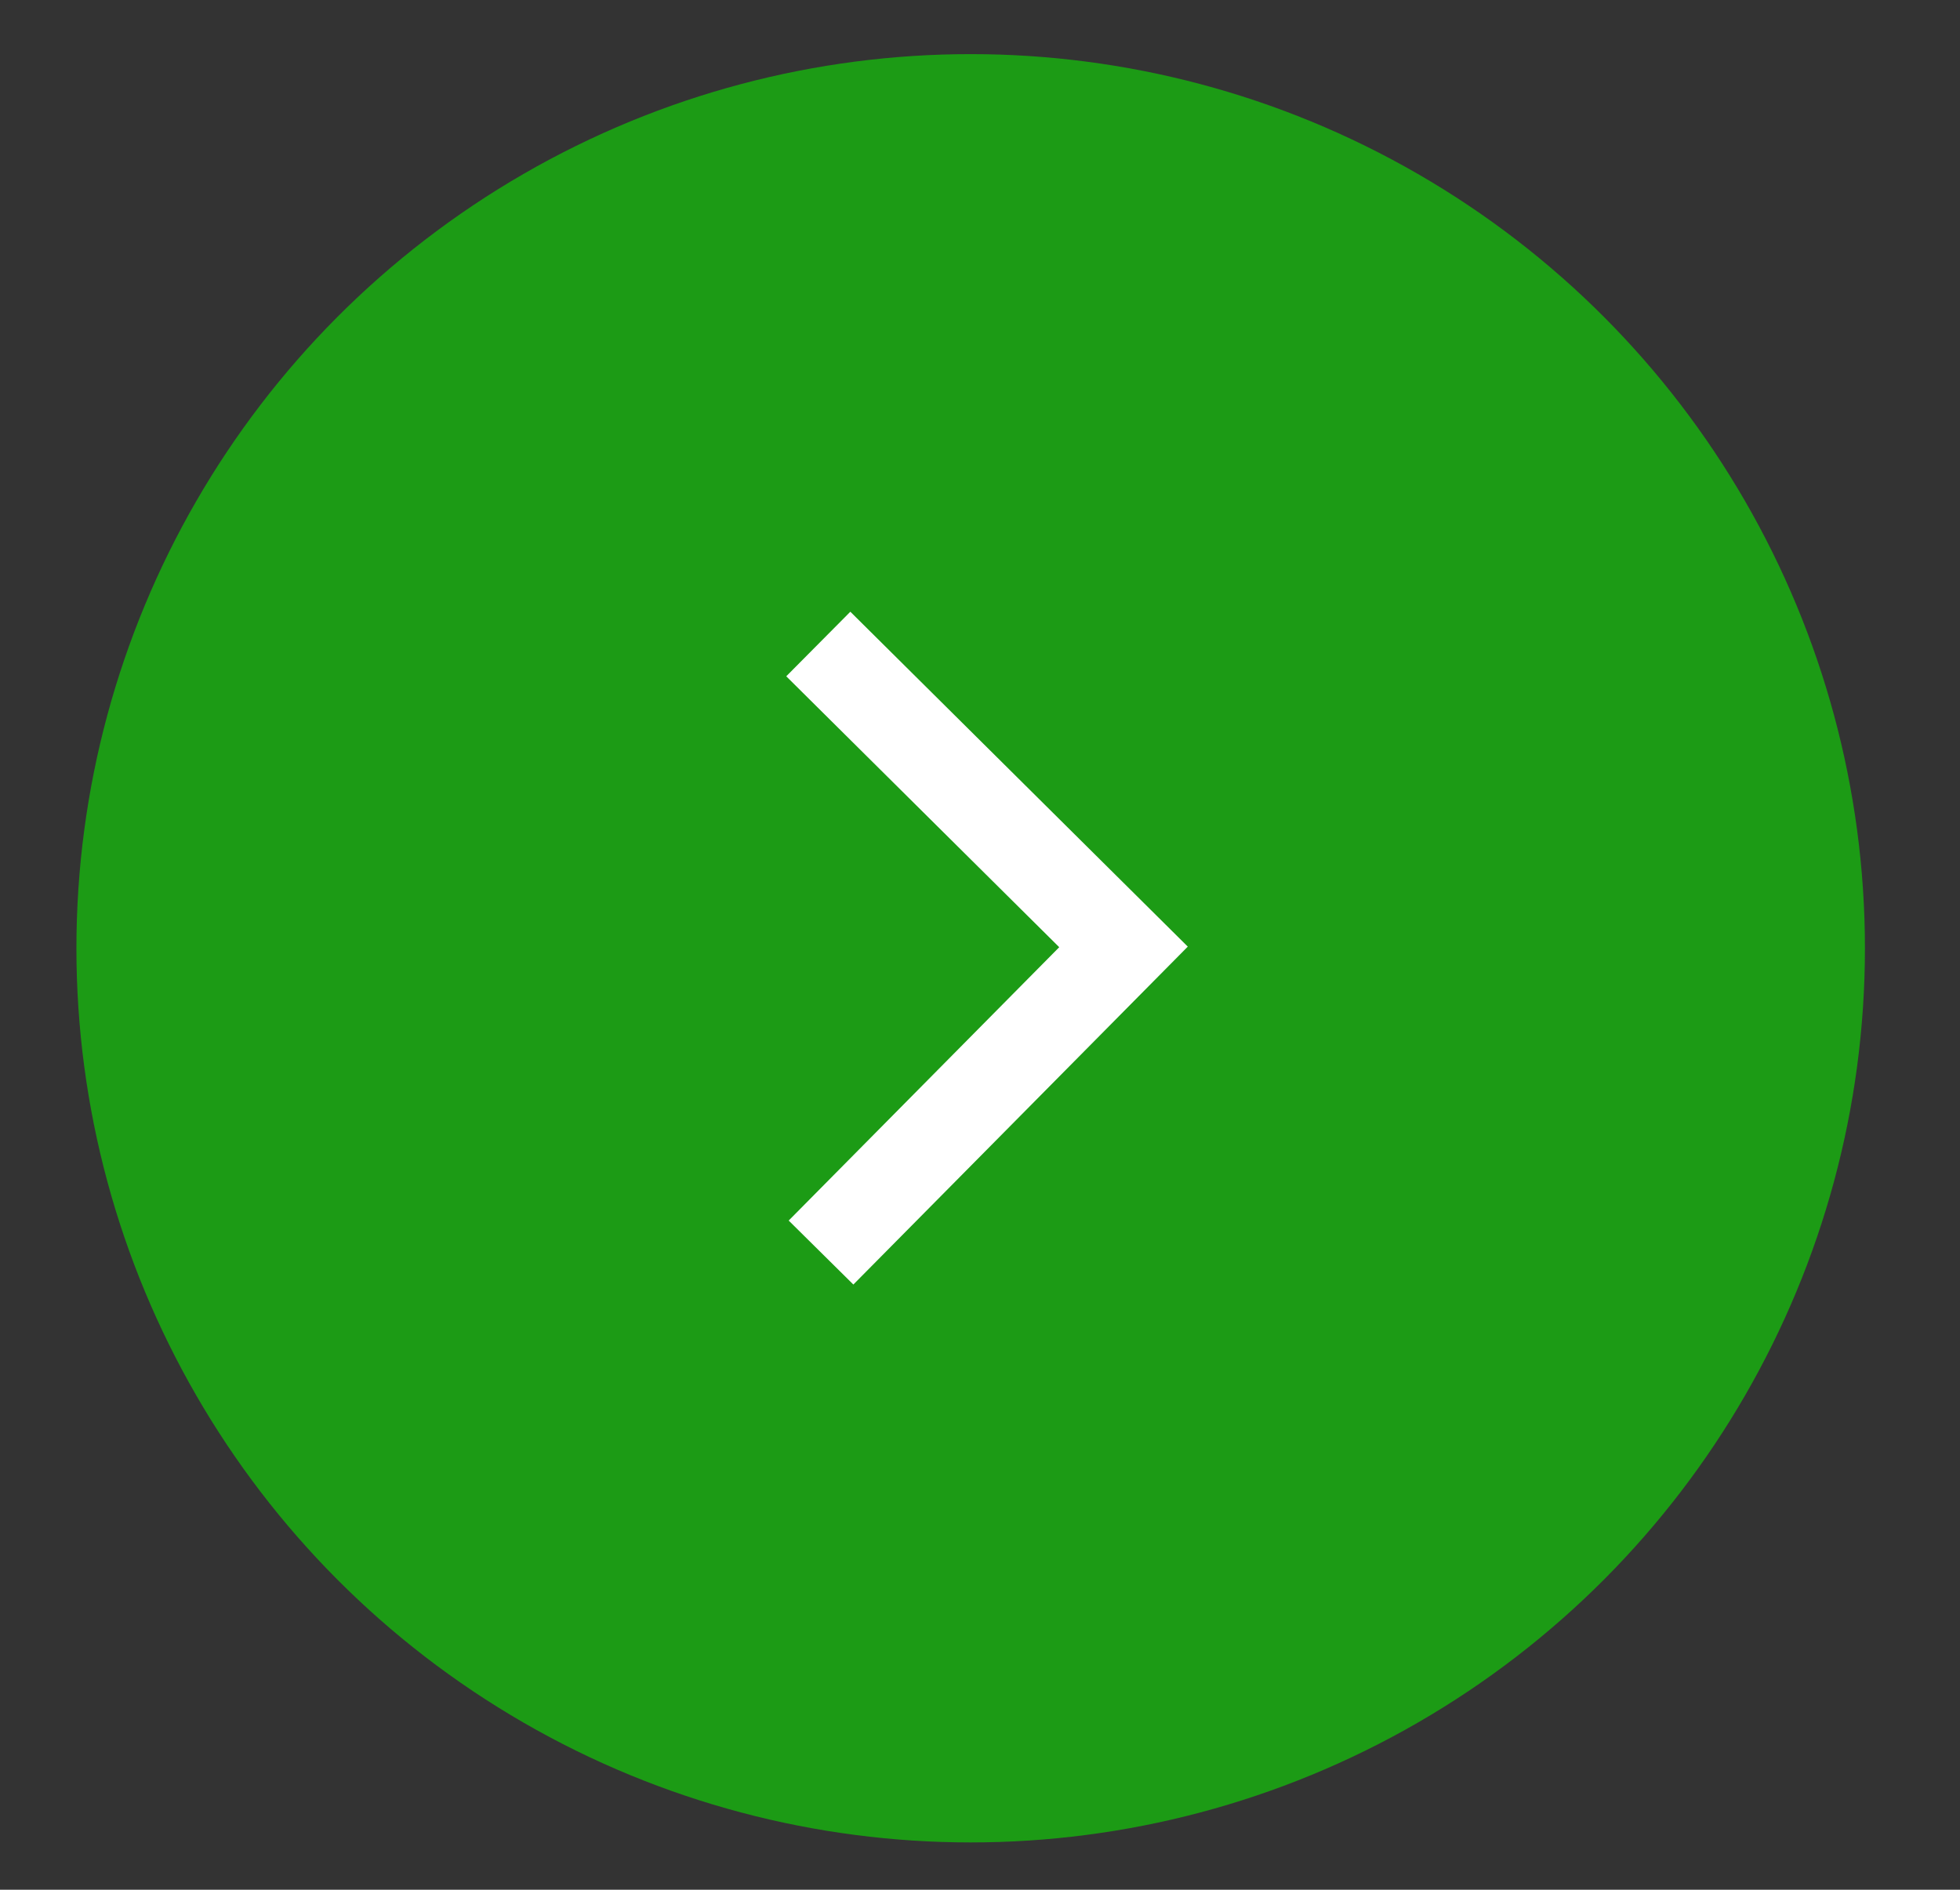
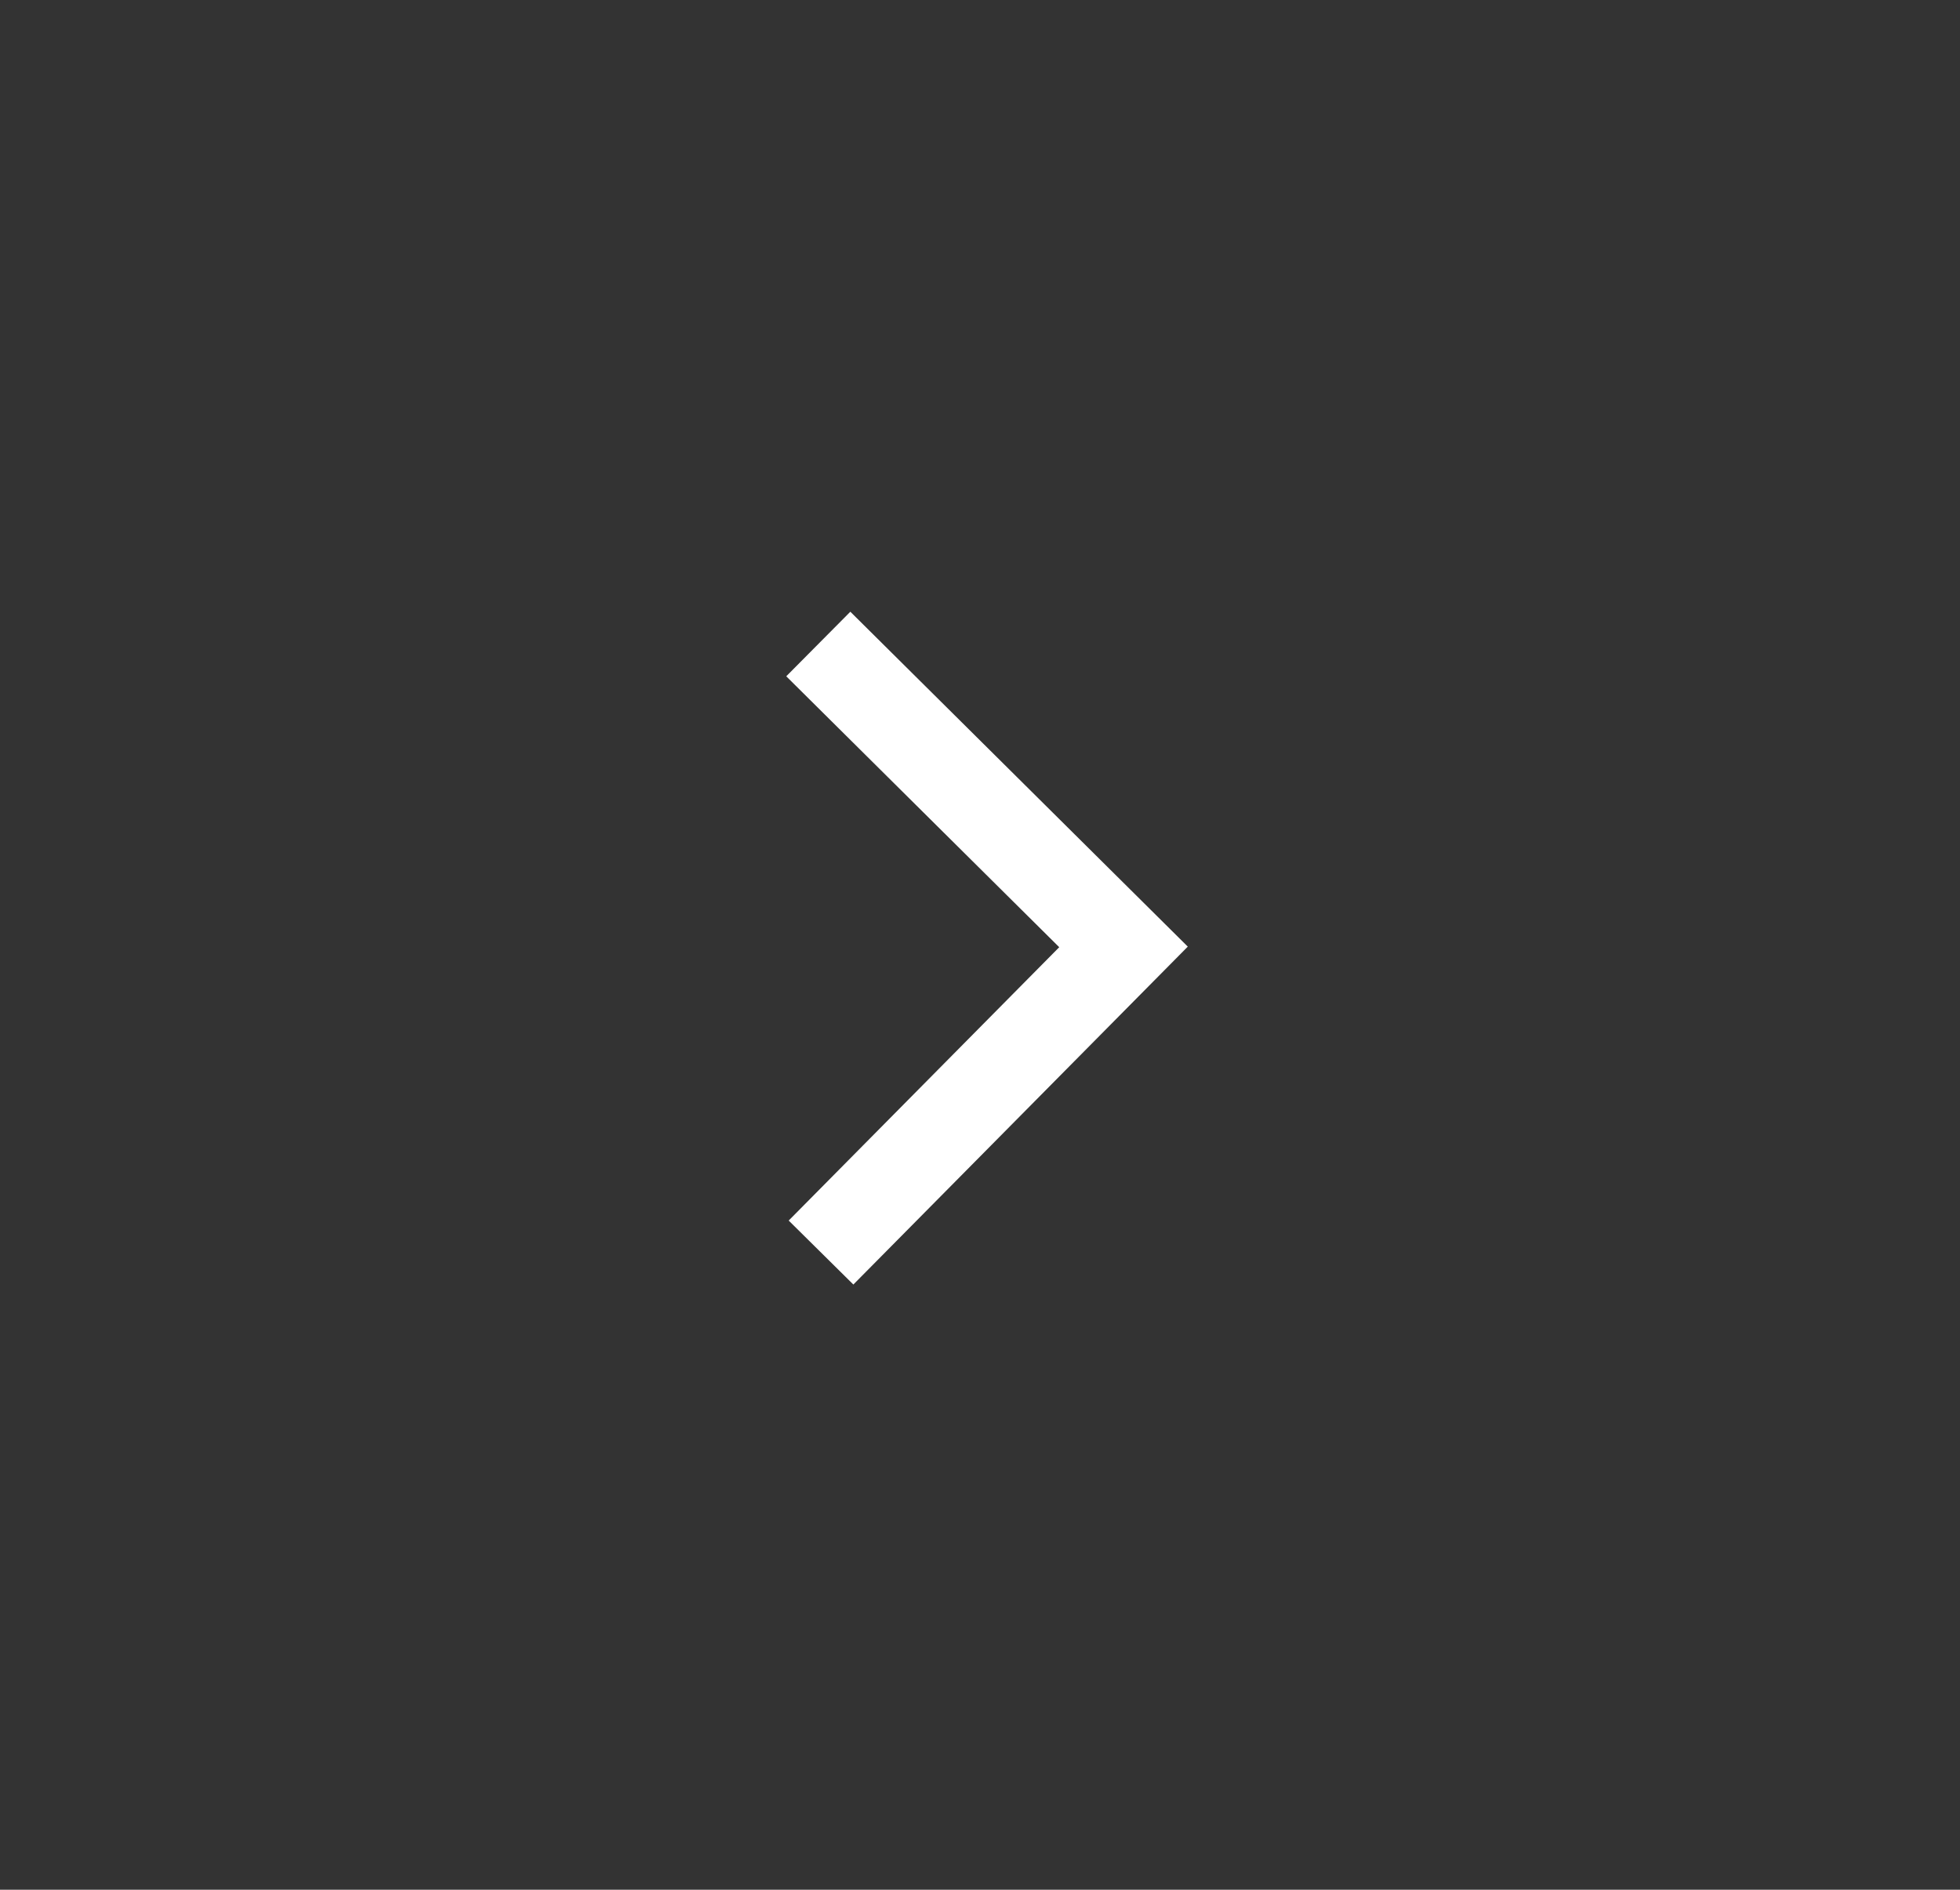
<svg xmlns="http://www.w3.org/2000/svg" version="1.1" id="Layer_1" x="0px" y="0px" viewBox="0 0 43.09 41.55" style="enable-background:new 0 0 43.09 41.55;" xml:space="preserve">
  <rect x="0" y="0" width="43.09" height="41.55" fill="#333333" stroke="none" />
  <style type="text/css">
	.st0{fill:none;stroke:rgb(28,155,21);stroke-width:2;stroke-miterlimit:10;}
	.st1{display:none;fill:none;stroke:rgb(28,155,21);stroke-width:2;stroke-miterlimit:10;}
	.st2{fill:rgb(28,155,21);}
	.st3{fill:none;stroke:#FFFFFF;stroke-width:2;stroke-miterlimit:10;}
</style>
-   <path class="st0" d="M21.34,20.85" />
-   <circle class="st1" cx="30.34" cy="20.85" r="19.66" />
-   <circle class="st2" cx="21.34" cy="20.85" r="19.66" />
  <polyline class="st3" points="17.99,14.16 24.7,20.82 18.05,27.54 " />
</svg>